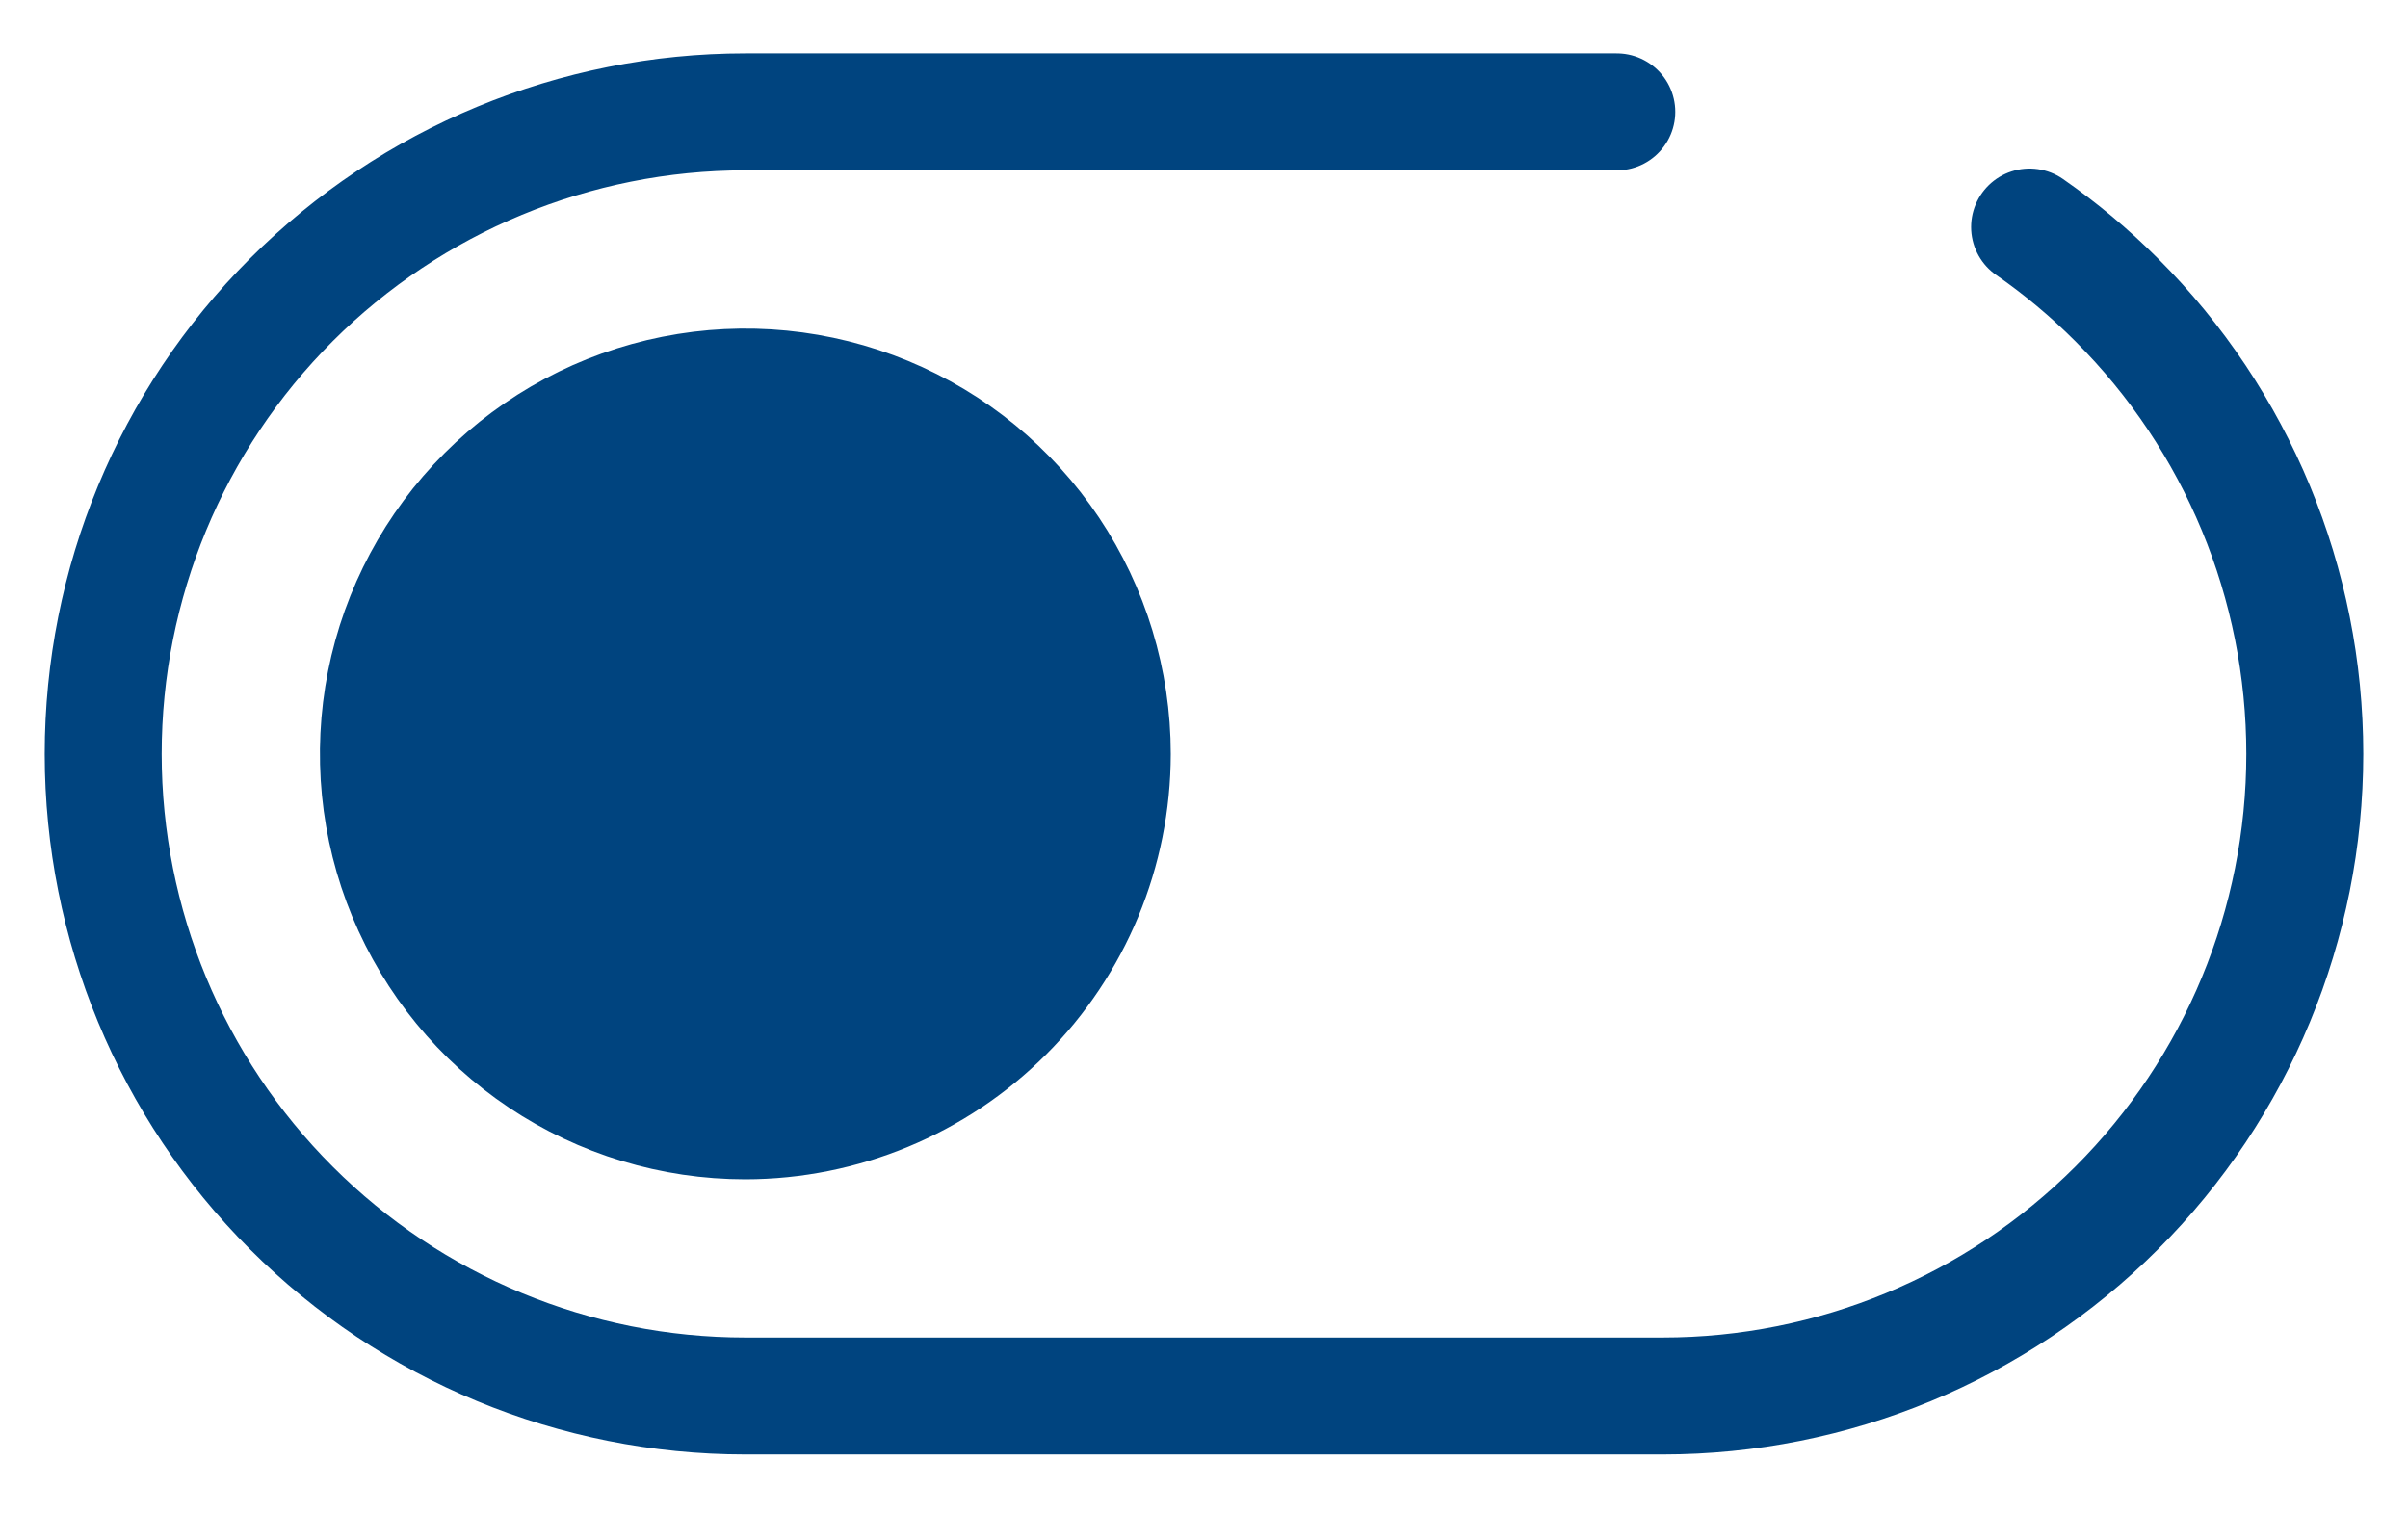
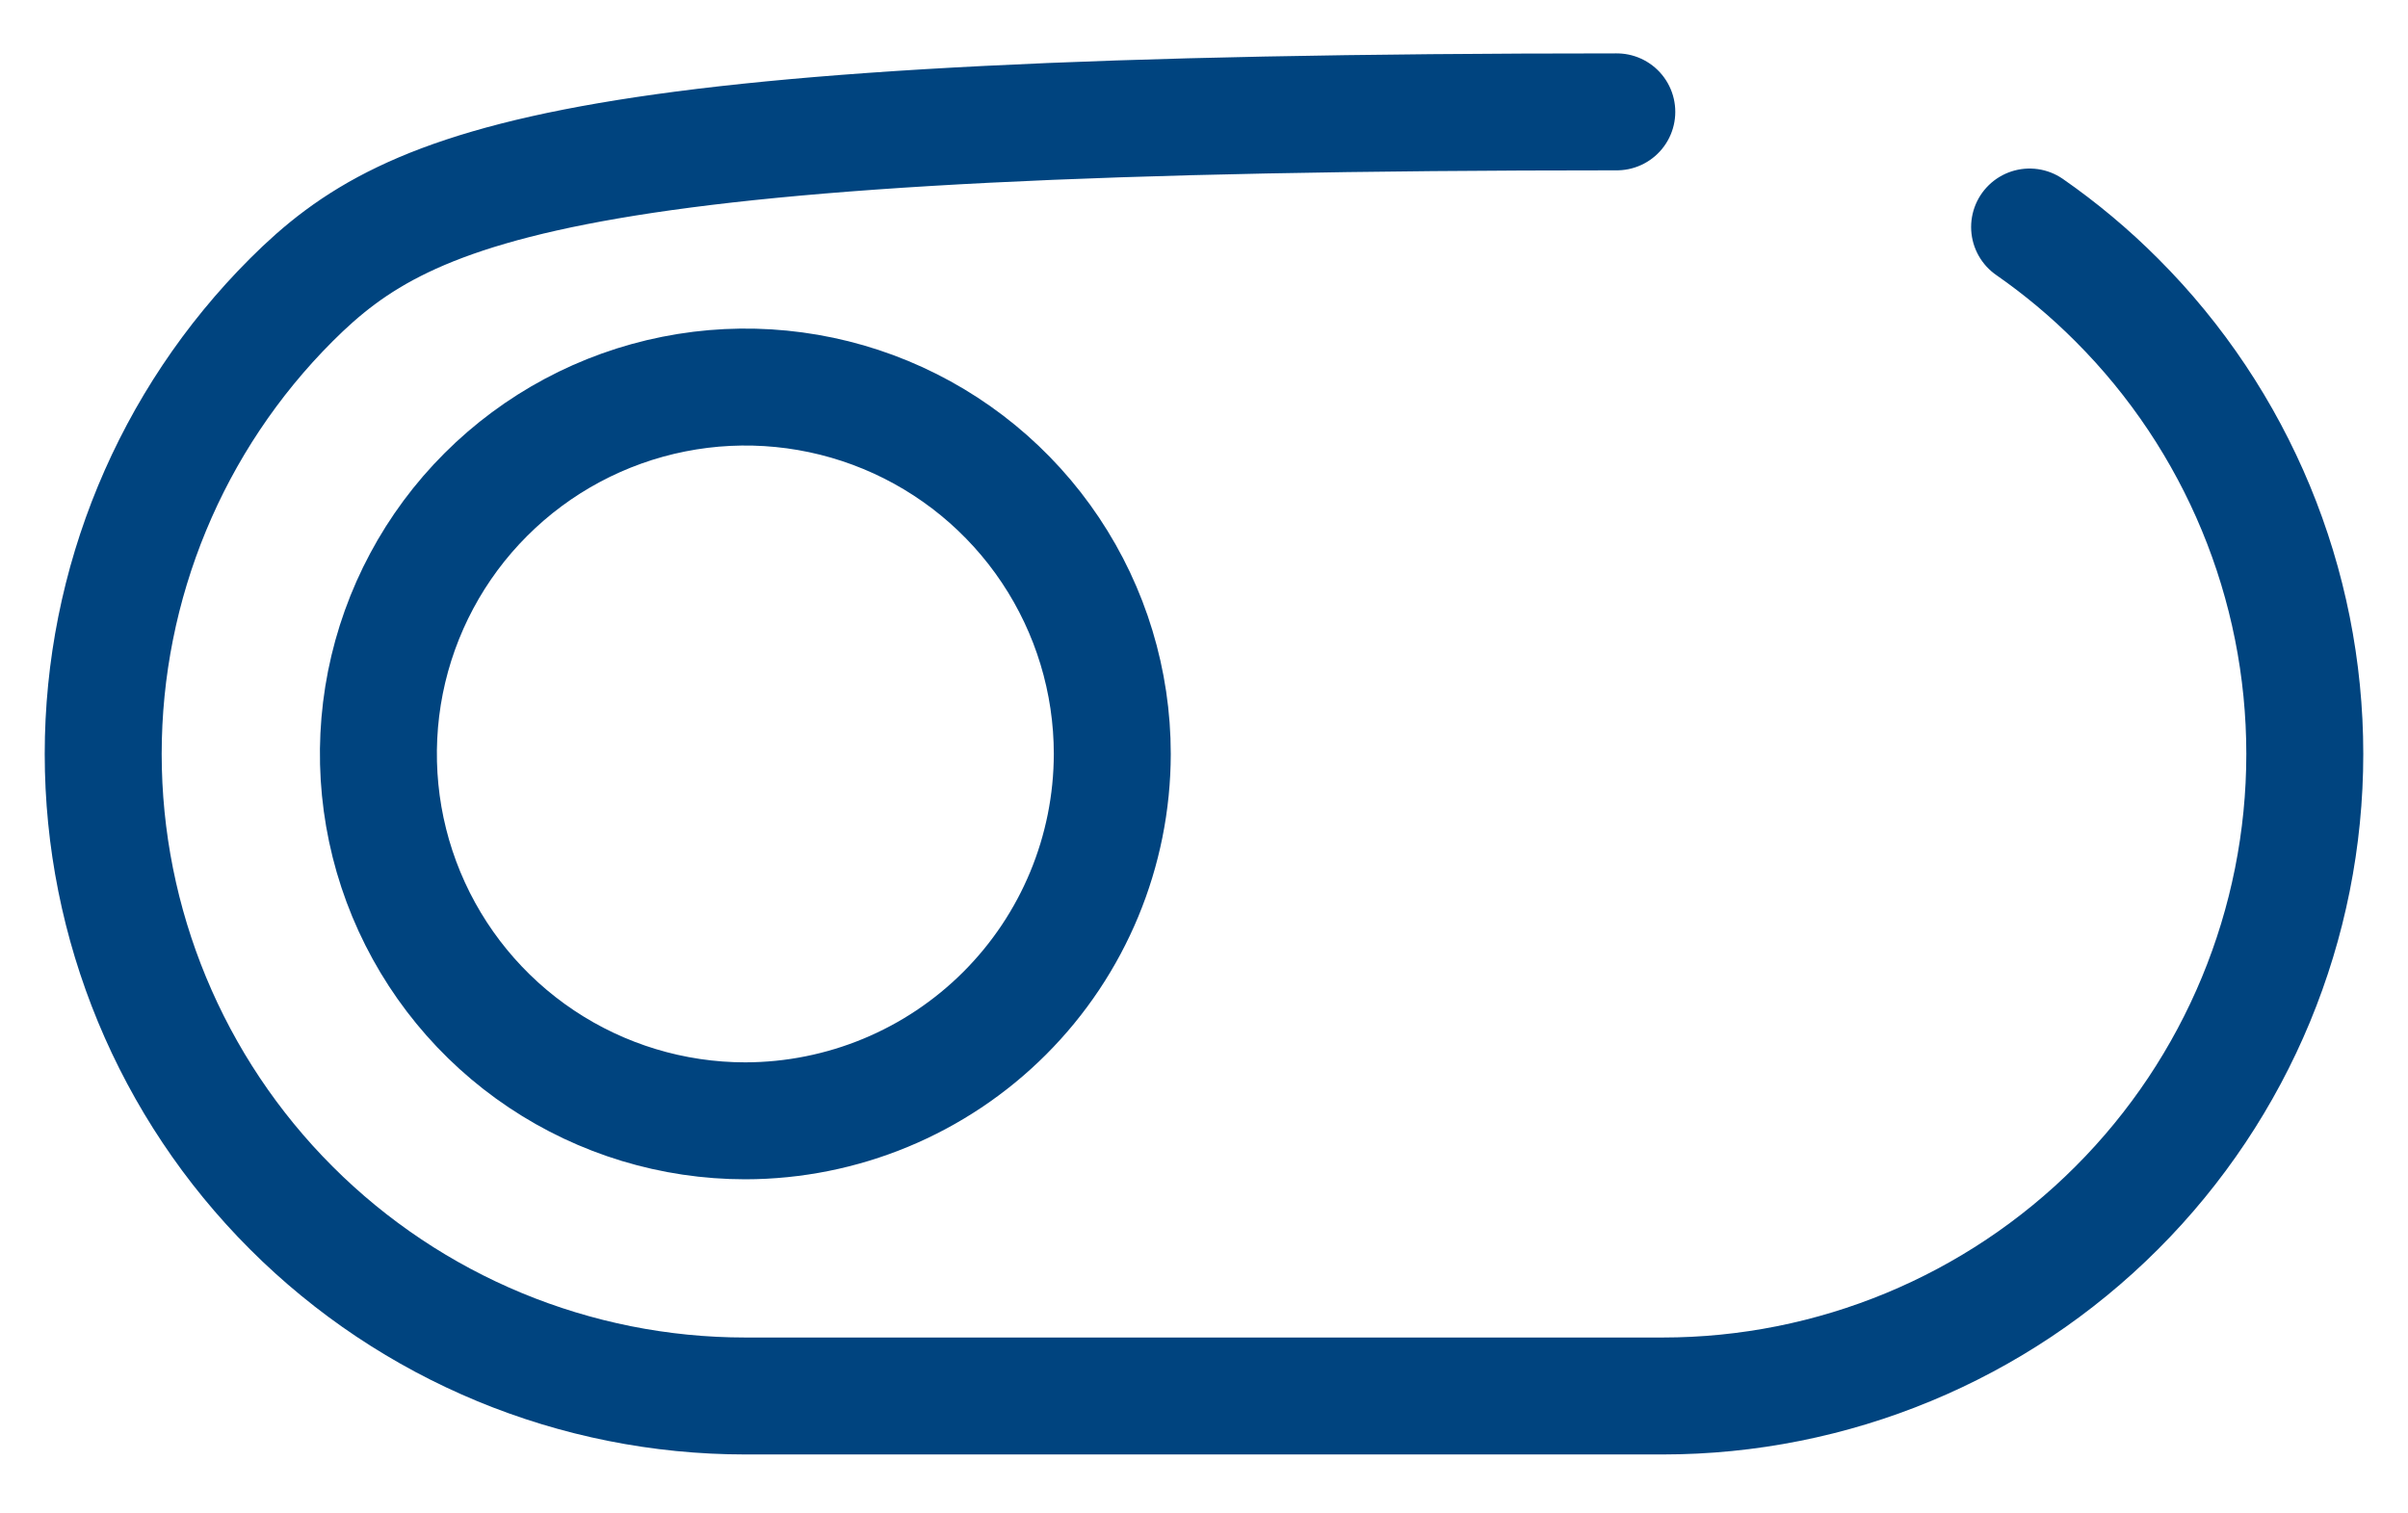
<svg xmlns="http://www.w3.org/2000/svg" width="35" height="22" viewBox="0 0 35 22" fill="none">
-   <path d="M23.5 1.626H10.833C8.358 1.626 5.984 2.61 4.234 4.36C2.483 6.11 1.5 8.484 1.5 10.96C1.5 13.435 2.483 15.809 4.234 17.559C5.984 19.31 8.358 20.293 10.833 20.293H24.167C26.642 20.293 29.016 19.31 30.766 17.559C32.517 15.809 33.5 13.435 33.5 10.96C33.5 8.484 32.517 6.11 30.766 4.36C30.374 3.967 29.95 3.613 29.5 3.3M10.833 16.293C9.778 16.293 8.747 15.98 7.87 15.394C6.993 14.808 6.31 13.975 5.906 13.001C5.502 12.026 5.397 10.954 5.602 9.919C5.808 8.885 6.316 7.934 7.062 7.189C7.808 6.443 8.758 5.935 9.793 5.729C10.827 5.523 11.9 5.629 12.874 6.032C13.849 6.436 14.682 7.12 15.268 7.997C15.854 8.874 16.167 9.905 16.167 10.96C16.165 12.374 15.603 13.729 14.603 14.729C13.603 15.729 12.247 16.291 10.833 16.293Z" stroke="#00447F" stroke-width="1.7" stroke-linecap="round" />
-   <circle cx="10.5" cy="10.627" r="5" fill="#00447F" />
+   <path d="M23.5 1.626C8.358 1.626 5.984 2.61 4.234 4.36C2.483 6.11 1.5 8.484 1.5 10.96C1.5 13.435 2.483 15.809 4.234 17.559C5.984 19.31 8.358 20.293 10.833 20.293H24.167C26.642 20.293 29.016 19.31 30.766 17.559C32.517 15.809 33.5 13.435 33.5 10.96C33.5 8.484 32.517 6.11 30.766 4.36C30.374 3.967 29.95 3.613 29.5 3.3M10.833 16.293C9.778 16.293 8.747 15.98 7.87 15.394C6.993 14.808 6.31 13.975 5.906 13.001C5.502 12.026 5.397 10.954 5.602 9.919C5.808 8.885 6.316 7.934 7.062 7.189C7.808 6.443 8.758 5.935 9.793 5.729C10.827 5.523 11.9 5.629 12.874 6.032C13.849 6.436 14.682 7.12 15.268 7.997C15.854 8.874 16.167 9.905 16.167 10.96C16.165 12.374 15.603 13.729 14.603 14.729C13.603 15.729 12.247 16.291 10.833 16.293Z" stroke="#00447F" stroke-width="1.7" stroke-linecap="round" />
</svg>